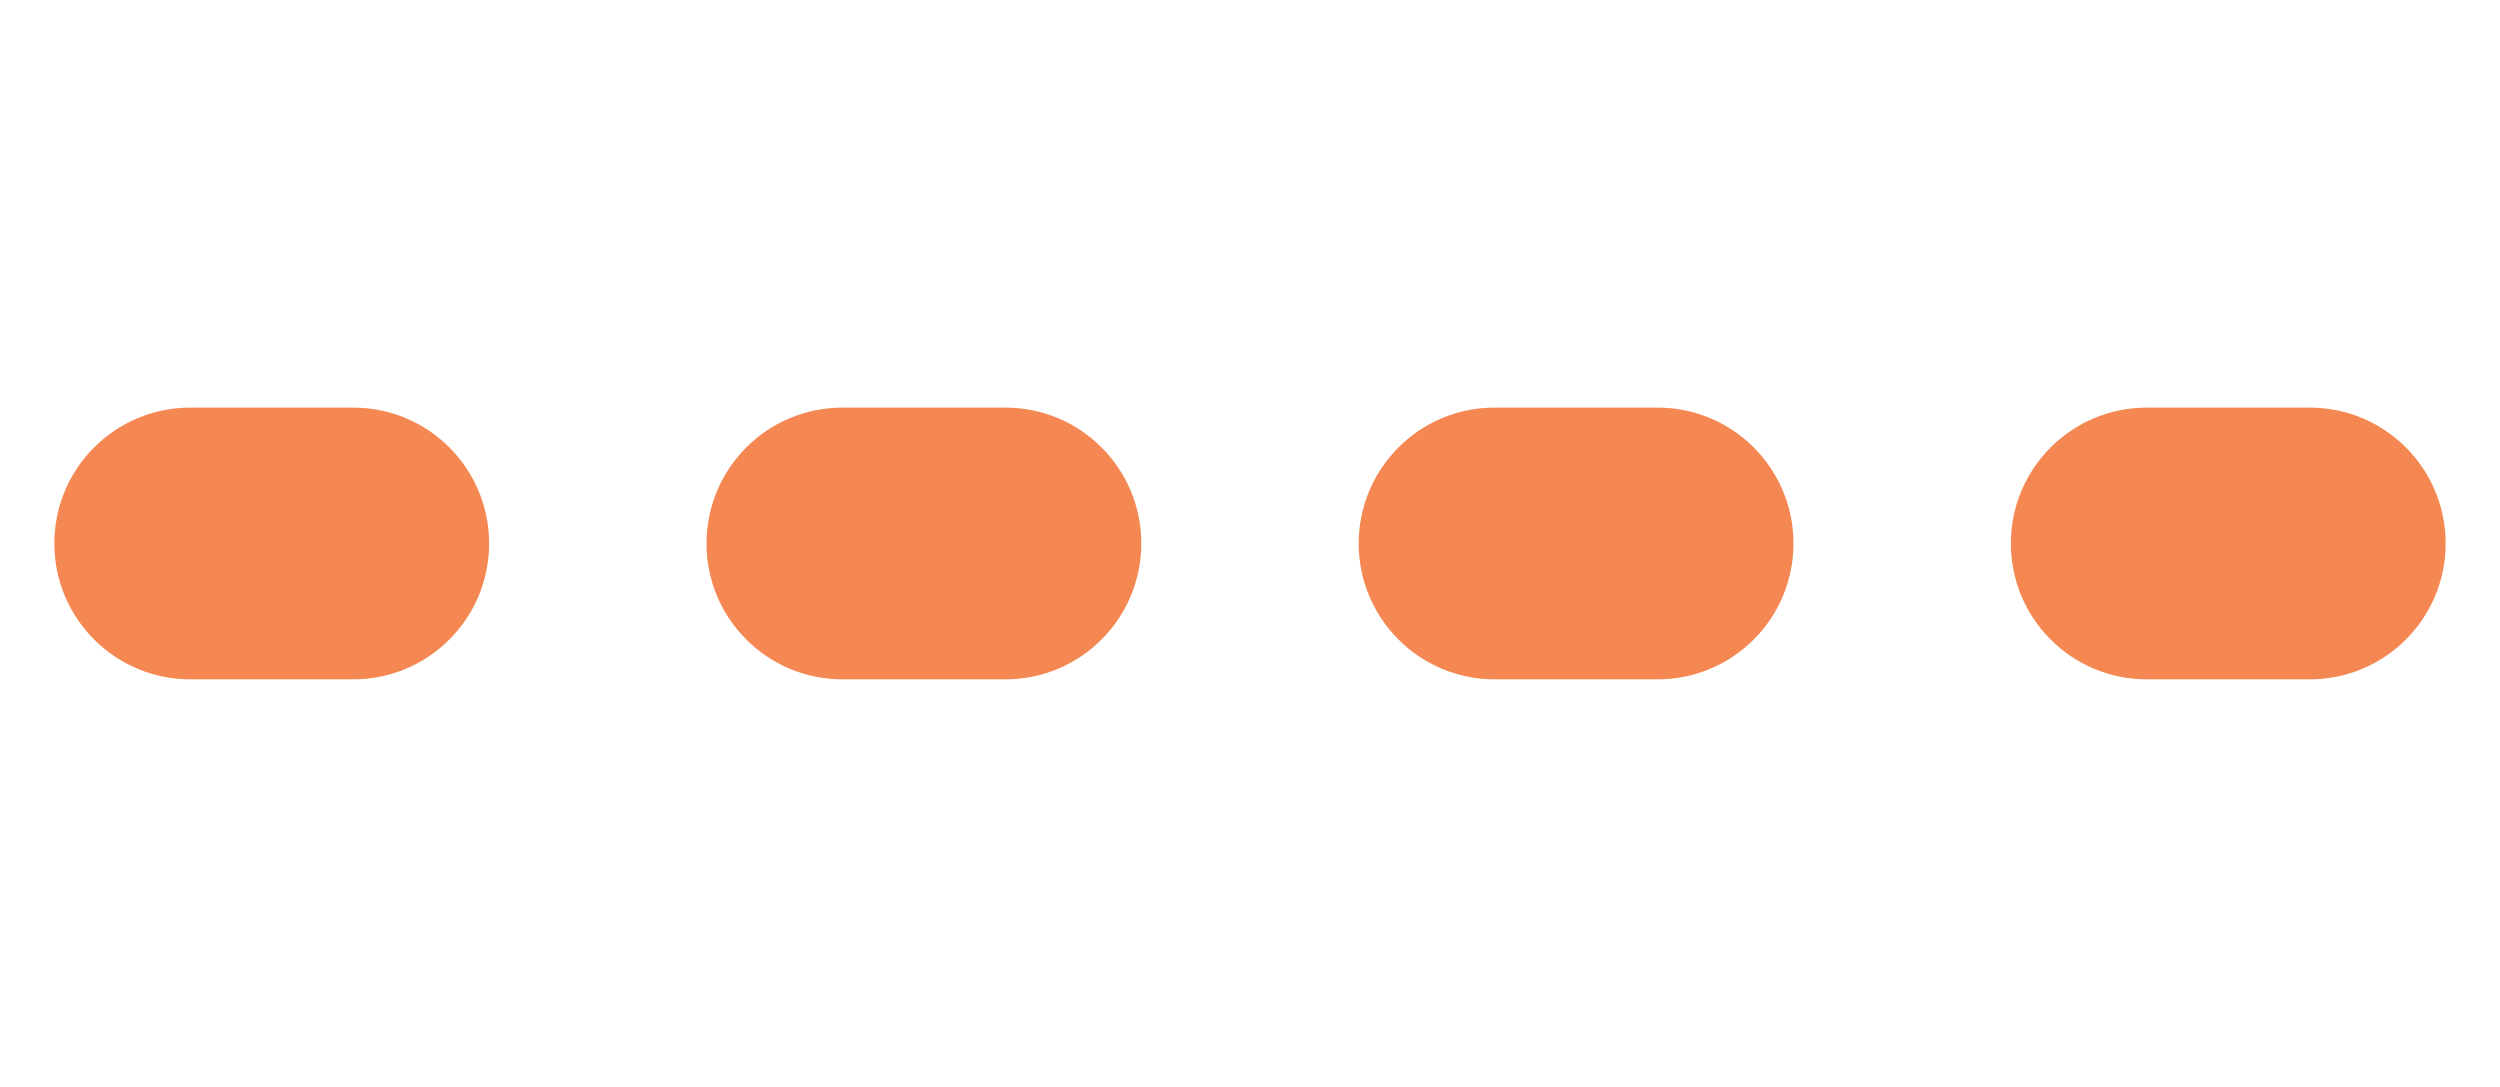
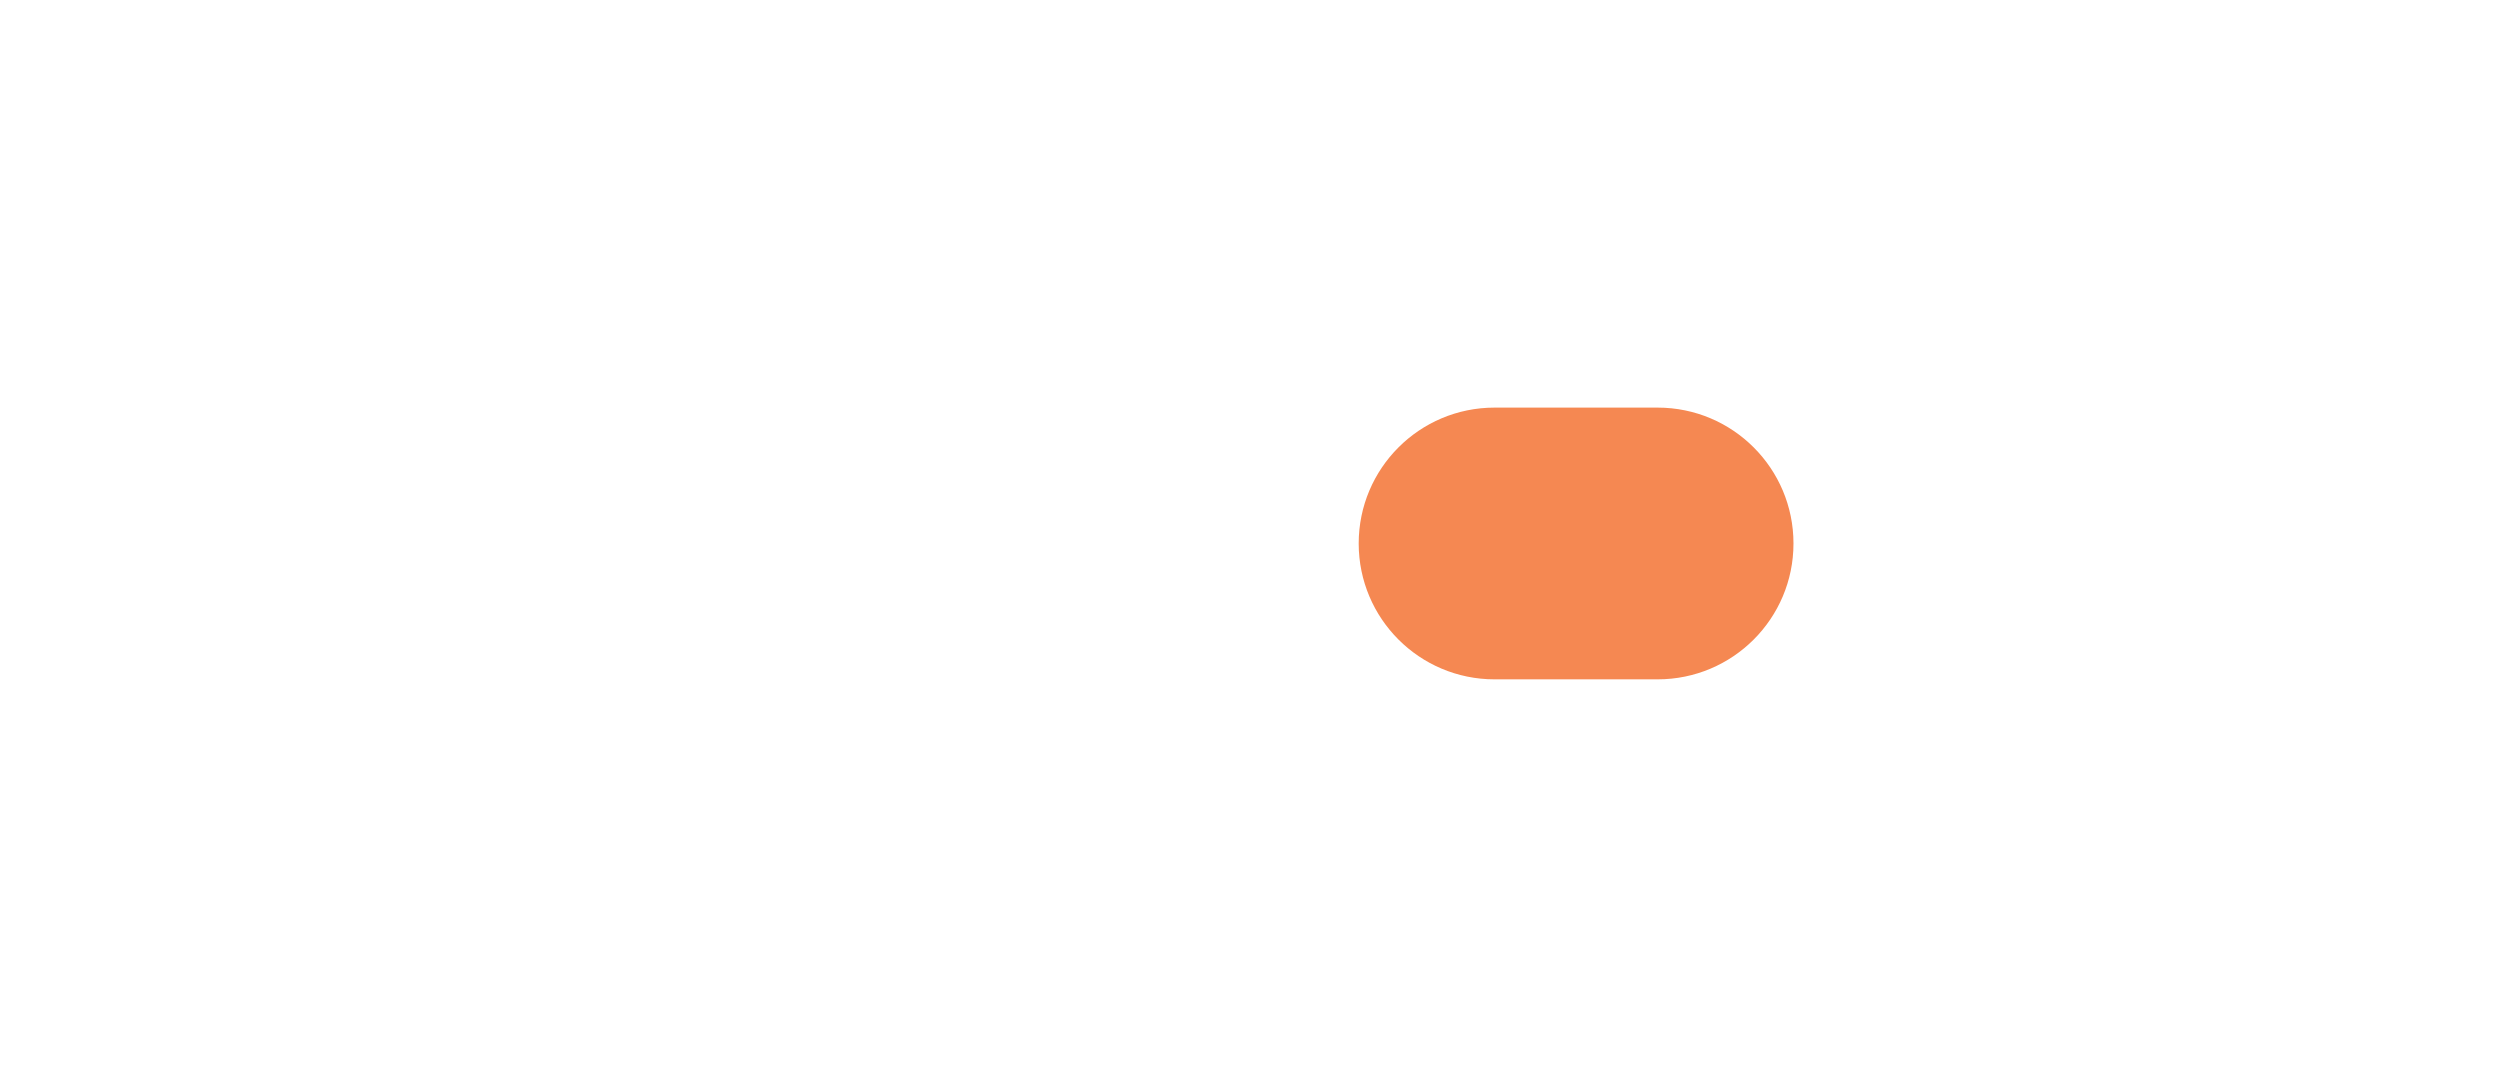
<svg xmlns="http://www.w3.org/2000/svg" width="46" height="20" viewBox="0 0 46 20" fill="none">
-   <path d="M1 10C1 8.619 2.119 7.5 3.5 7.5H6.5C7.881 7.5 9 8.619 9 10C9 11.381 7.881 12.5 6.5 12.5H3.5C2.119 12.5 1 11.381 1 10Z" fill="#f58852" />
-   <path d="M13 10C13 8.619 14.119 7.5 15.5 7.5H18.5C19.881 7.5 21 8.619 21 10C21 11.381 19.881 12.5 18.5 12.5H15.5C14.119 12.5 13 11.381 13 10Z" fill="#f58852" />
  <path d="M25 10C25 8.619 26.119 7.5 27.5 7.5H30.5C31.881 7.5 33 8.619 33 10C33 11.381 31.881 12.5 30.5 12.5H27.5C26.119 12.5 25 11.381 25 10Z" fill="#f58852" />
-   <path d="M37 10C37 8.619 38.119 7.5 39.5 7.5H42.5C43.881 7.5 45 8.619 45 10C45 11.381 43.881 12.5 42.5 12.5H39.5C38.119 12.5 37 11.381 37 10Z" fill="#f58852" />
</svg>